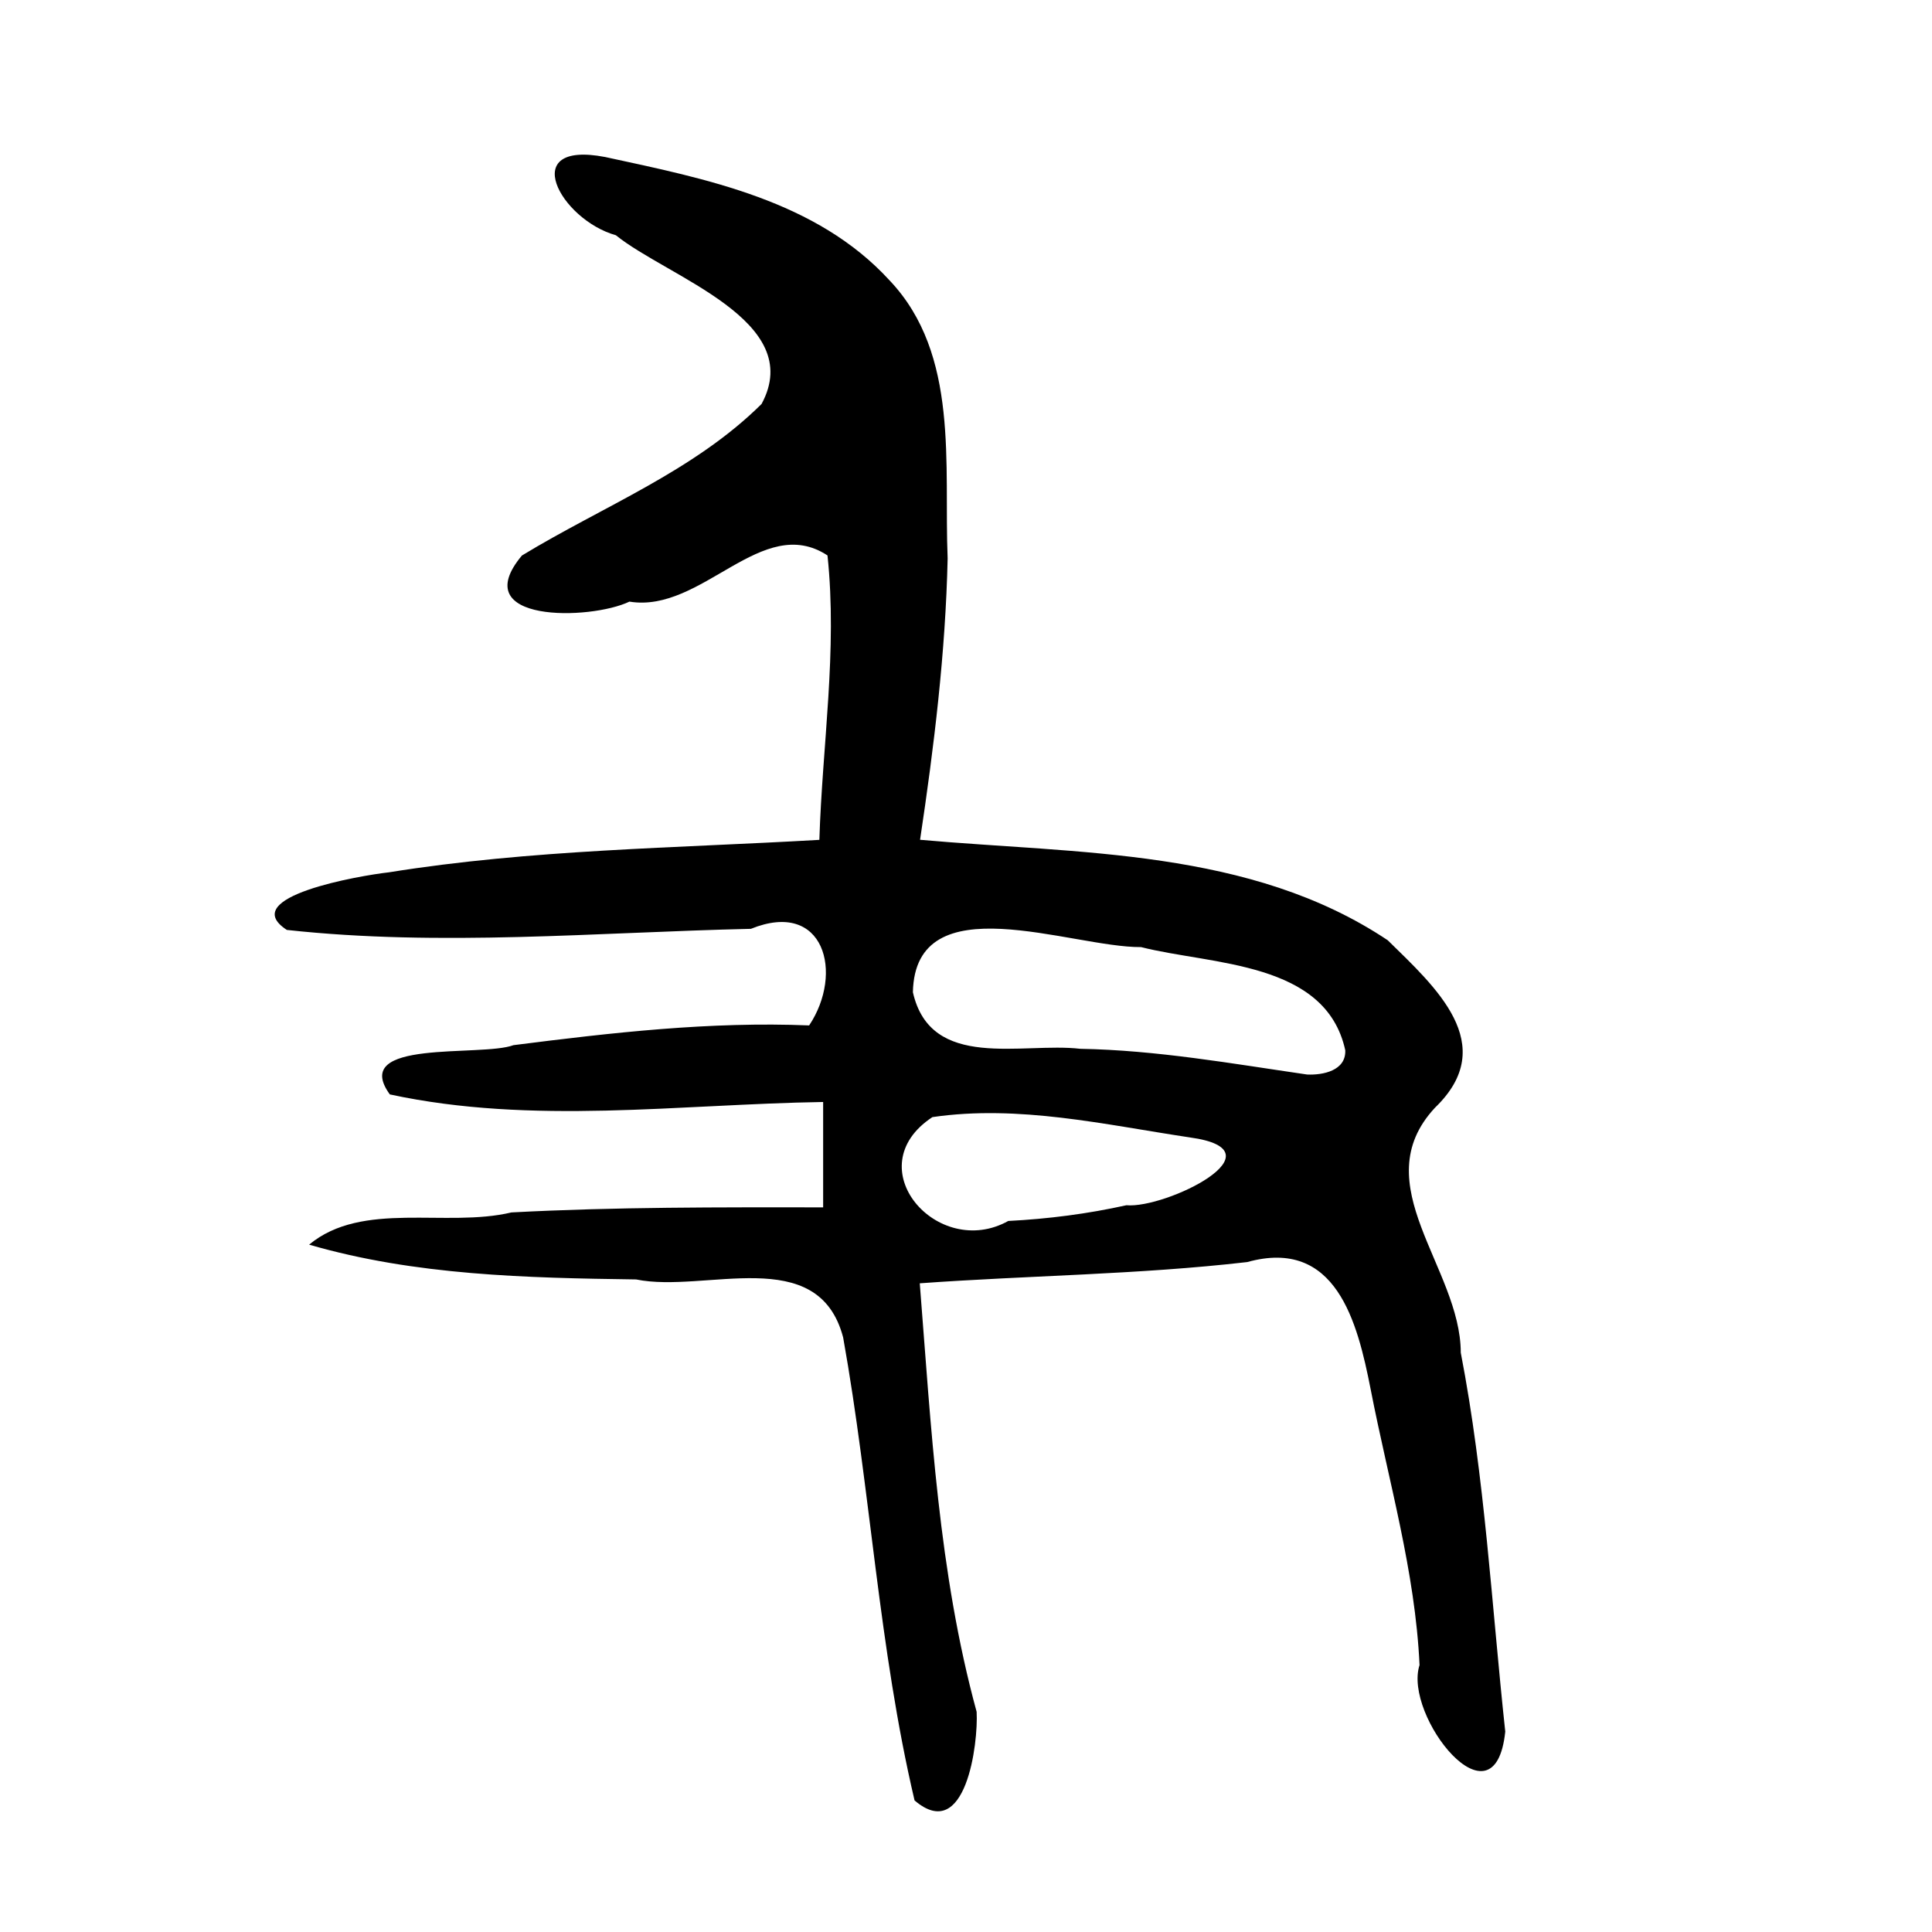
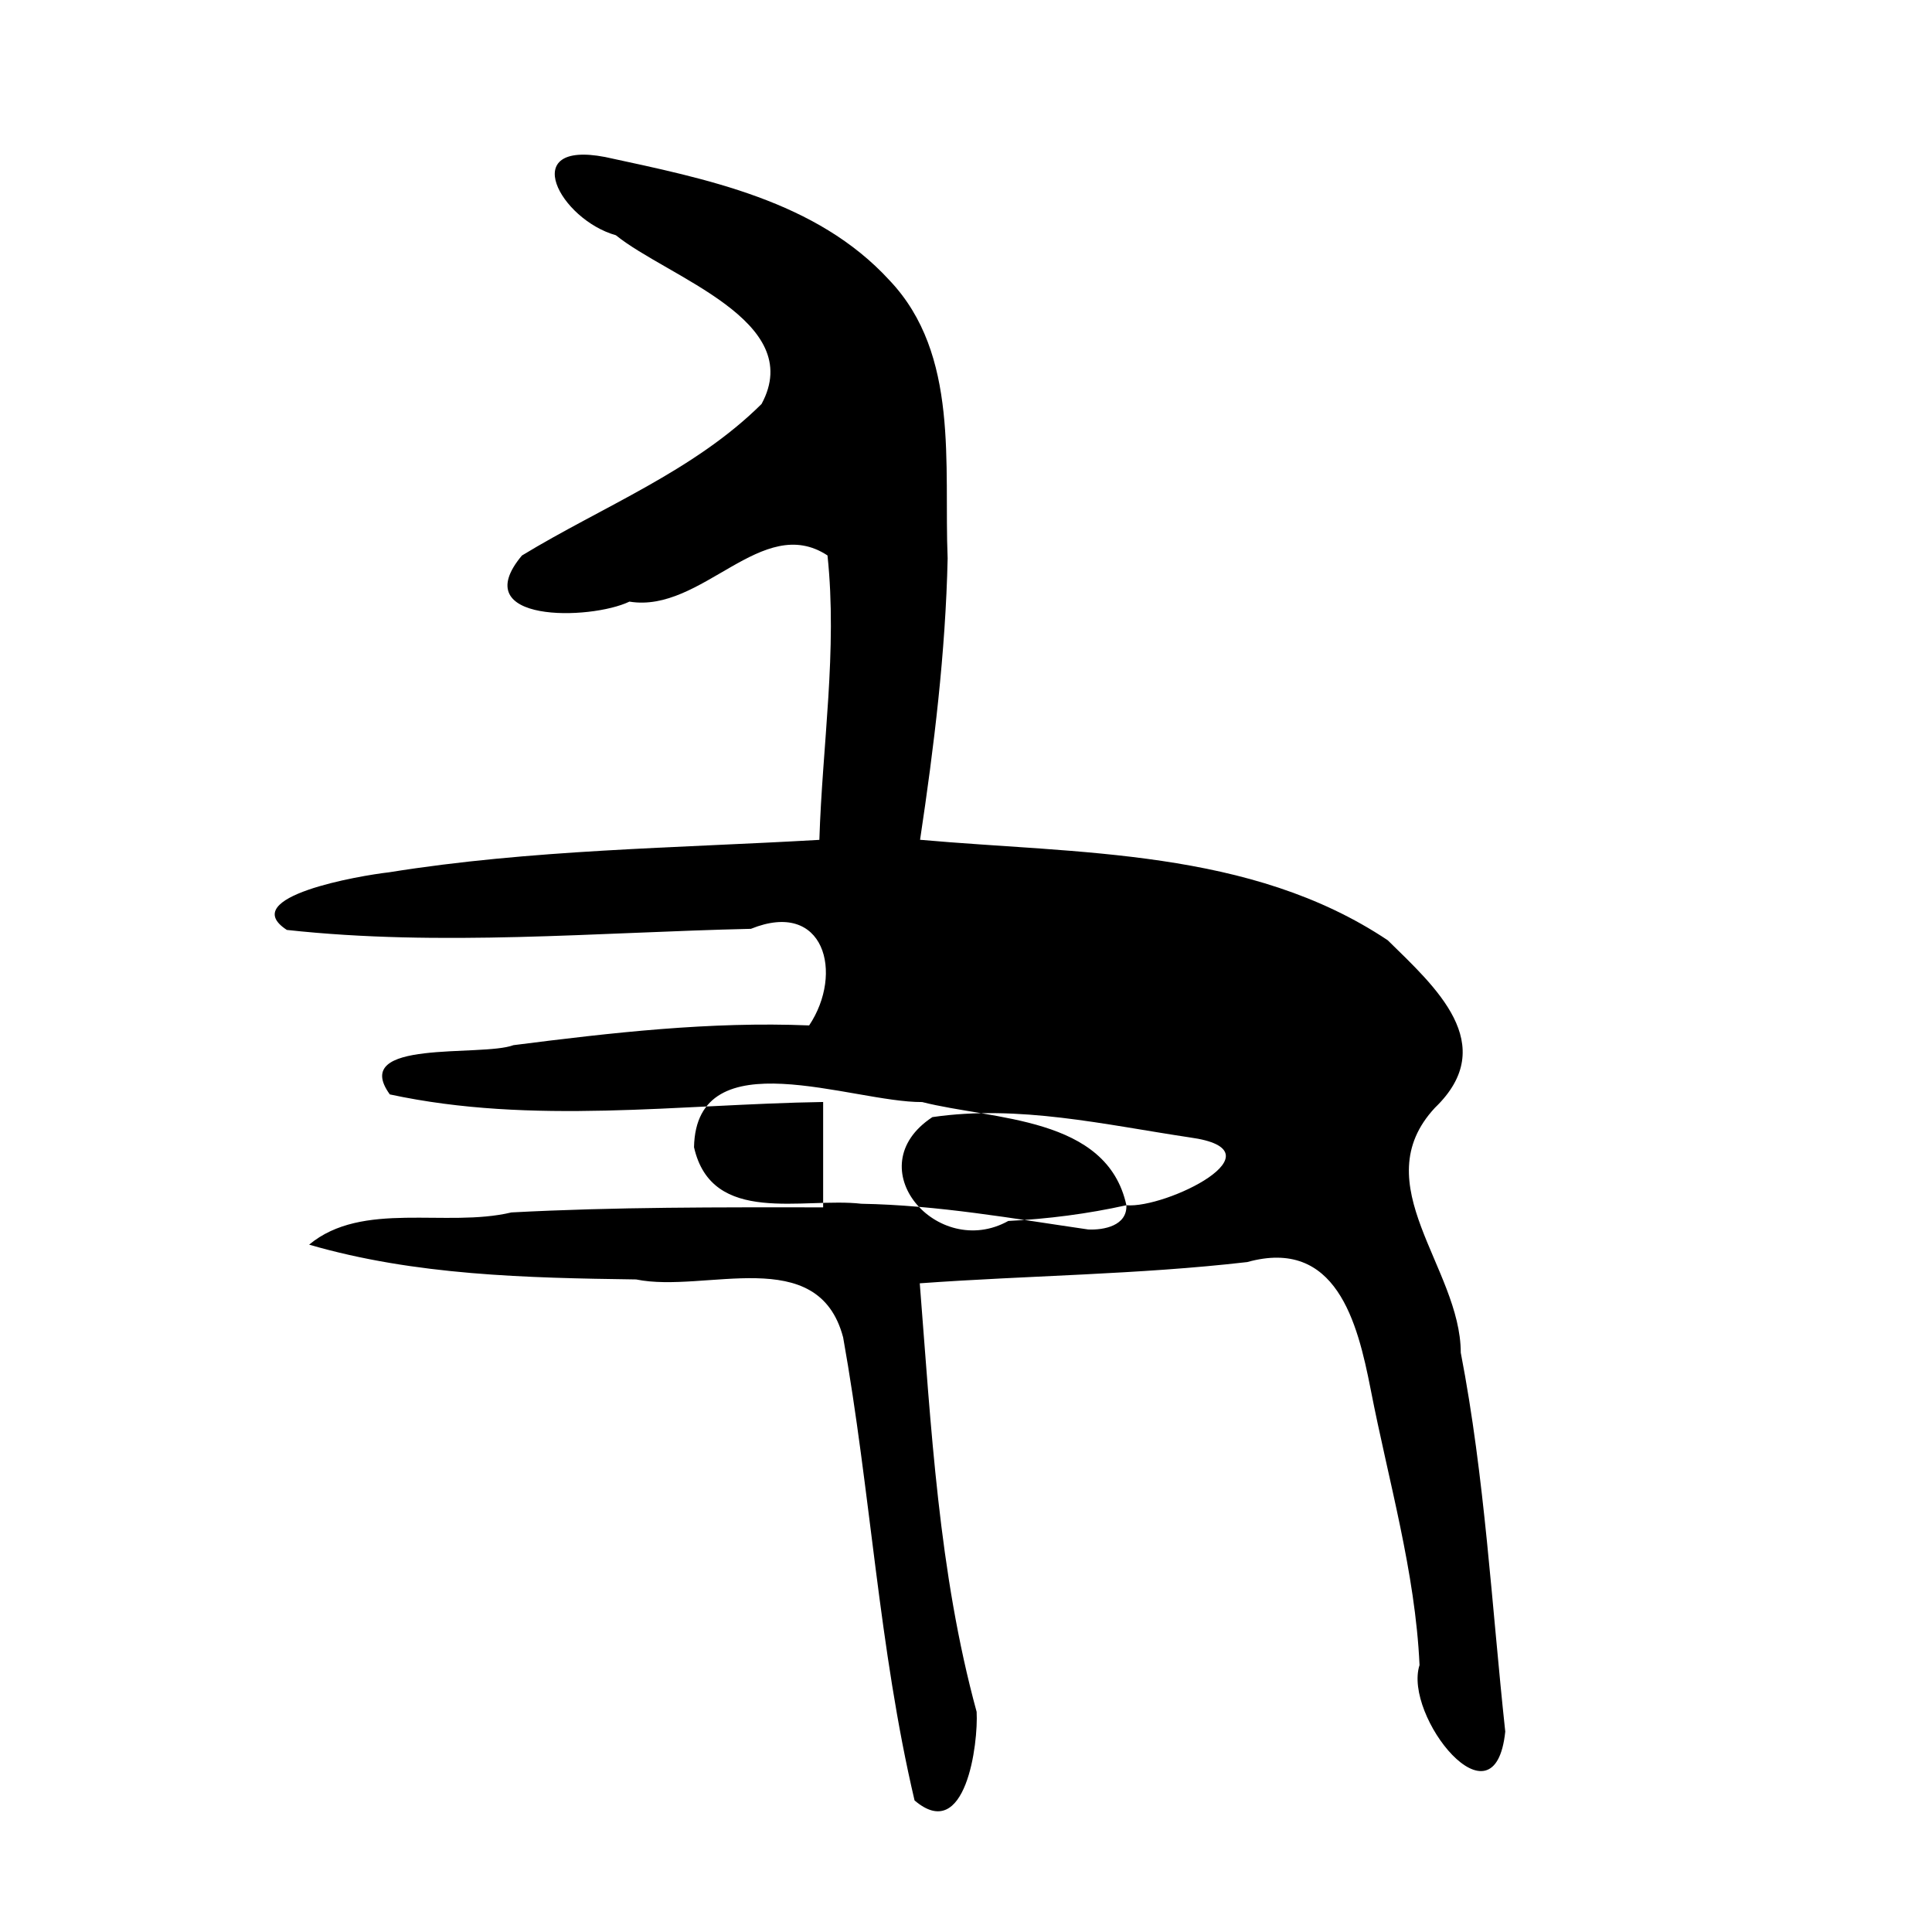
<svg xmlns="http://www.w3.org/2000/svg" xmlns:ns1="http://www.inkscape.org/namespaces/inkscape" xmlns:ns2="http://sodipodi.sourceforge.net/DTD/sodipodi-0.dtd" width="300" height="300" id="svg2" version="1.1" ns1:version="0.47 r22583" ns2:docname="及-oracle.svg">
  <defs id="defs4">
    <ns1:perspective ns2:type="inkscape:persp3d" ns1:vp_x="0 : 526.18109 : 1" ns1:vp_y="0 : 1000 : 0" ns1:vp_z="744.09448 : 526.18109 : 1" ns1:persp3d-origin="372.04724 : 350.78739 : 1" id="perspective10" />
    <ns1:perspective id="perspective2824" ns1:persp3d-origin="0.5 : 0.33333333 : 1" ns1:vp_z="1 : 0.5 : 1" ns1:vp_y="0 : 1000 : 0" ns1:vp_x="0 : 0.5 : 1" ns2:type="inkscape:persp3d" />
    <ns1:perspective id="perspective2853" ns1:persp3d-origin="0.5 : 0.33333333 : 1" ns1:vp_z="1 : 0.5 : 1" ns1:vp_y="0 : 1000 : 0" ns1:vp_x="0 : 0.5 : 1" ns2:type="inkscape:persp3d" />
    <ns1:perspective id="perspective2893" ns1:persp3d-origin="0.5 : 0.33333333 : 1" ns1:vp_z="1 : 0.5 : 1" ns1:vp_y="0 : 1000 : 0" ns1:vp_x="0 : 0.5 : 1" ns2:type="inkscape:persp3d" />
    <ns1:perspective id="perspective2939" ns1:persp3d-origin="0.5 : 0.33333333 : 1" ns1:vp_z="1 : 0.5 : 1" ns1:vp_y="0 : 1000 : 0" ns1:vp_x="0 : 0.5 : 1" ns2:type="inkscape:persp3d" />
    <ns1:perspective id="perspective2979" ns1:persp3d-origin="0.5 : 0.33333333 : 1" ns1:vp_z="1 : 0.5 : 1" ns1:vp_y="0 : 1000 : 0" ns1:vp_x="0 : 0.5 : 1" ns2:type="inkscape:persp3d" />
    <ns1:perspective id="perspective3019" ns1:persp3d-origin="0.5 : 0.33333333 : 1" ns1:vp_z="1 : 0.5 : 1" ns1:vp_y="0 : 1000 : 0" ns1:vp_x="0 : 0.5 : 1" ns2:type="inkscape:persp3d" />
    <ns1:perspective id="perspective3046" ns1:persp3d-origin="0.5 : 0.33333333 : 1" ns1:vp_z="1 : 0.5 : 1" ns1:vp_y="0 : 1000 : 0" ns1:vp_x="0 : 0.5 : 1" ns2:type="inkscape:persp3d" />
    <ns1:perspective id="perspective3060" ns1:persp3d-origin="0.5 : 0.33333333 : 1" ns1:vp_z="1 : 0.5 : 1" ns1:vp_y="0 : 1000 : 0" ns1:vp_x="0 : 0.5 : 1" ns2:type="inkscape:persp3d" />
    <ns1:perspective id="perspective3099" ns1:persp3d-origin="0.5 : 0.33333333 : 1" ns1:vp_z="1 : 0.5 : 1" ns1:vp_y="0 : 1000 : 0" ns1:vp_x="0 : 0.5 : 1" ns2:type="inkscape:persp3d" />
  </defs>
  <ns2:namedview id="base" pagecolor="#ffffff" bordercolor="#666666" borderopacity="1.0" ns1:pageopacity="0.0" ns1:pageshadow="2" ns1:zoom="1.979899" ns1:cx="24.911242" ns1:cy="127.65082" ns1:document-units="px" ns1:current-layer="layer1" showgrid="false" ns1:window-width="1280" ns1:window-height="950" ns1:window-x="0" ns1:window-y="25" ns1:window-maximized="1" />
  <g ns1:label="Calque 1" ns1:groupmode="layer" id="layer1" transform="translate(0,-752.362)">
-     <path style="fill:#000000" d="m 142.012,1031.931 c -5.563,-23.644 -6.822,-48.066 -11.089,-71.898 -3.876,-14.703 -21.429,-6.799 -32.149,-9.001 -17.02,-0.235 -34.308,-0.618 -50.773,-5.402 8.275,-6.88 21.272,-2.585 31.411,-5.003 16.12,-0.857 32.269,-0.799 48.406,-0.789 0,-5.454 0,-10.907 0,-16.361 -22.403,0.358 -45.121,3.601 -67.285,-1.176 -6.304,-8.687 14.16,-5.771 19.198,-7.647 15.197,-1.936 30.556,-3.699 45.914,-3.065 5.415,-8.115 2.363,-19.62 -9.043,-15 -23.988,0.547 -48.158,2.783 -72.059,0.172 -7.924,-5.154 11.43,-8.453 15.843,-8.945 22.105,-3.555 44.543,-3.749 66.845,-5.042 0.454,-14.714 2.826,-29.438 1.263,-44.163 -10.181,-6.689 -19.466,9.028 -30.757,7.17 -6.065,2.916 -25.477,3.335 -16.692,-7.159 12.515,-7.615 26.683,-13.084 37.213,-23.534 7,-12.953 -14.601,-19.704 -22.622,-26.196 -8.641,-2.431 -15.364,-14.783 -1.666,-12.149 15.686,3.394 32.79,6.735 44.165,19.162 10.902,11.489 8.417,28.663 9.015,43.166 -0.326,14.648 -2.109,29.218 -4.282,43.693 24.569,2.2 51.272,1.338 72.618,15.599 7.312,7.187 17.551,16.178 7.338,26.005 -11.045,11.87 3.989,24.842 4.005,38.039 3.75,19.407 4.794,39.244 6.908,58.837 -1.627,15.555 -15.867,-2.455 -13.311,-10.329 -0.663,-14.529 -4.828,-28.609 -7.594,-42.844 -2.044,-10.424 -5.361,-23.569 -19.168,-19.735 -16.889,1.949 -33.887,2.072 -50.842,3.297 1.772,22.308 2.906,44.857 8.831,66.54 0.27,4.877 -1.672,20.575 -9.642,13.756 z m 32.894,-92.42 c 6.09,0.554 24.656,-8.511 9.841,-10.532 -13.197,-1.978 -26.567,-5.11 -39.965,-3.152 -11.831,7.796 0.812,22.234 11.784,16.125 6.165,-0.314 12.311,-1.101 18.339,-2.441 z m 33.987,-24.062 c -3.021,-13.854 -20.707,-13.228 -31.711,-16.022 -10.872,0.073 -35.09,-9.939 -35.428,7.011 2.774,12.267 16.961,7.732 25.994,8.781 11.849,0.208 23.554,2.3 35.214,3.993 2.435,0.114 6.061,-0.583 5.93,-3.764 z" id="path3105" />
+     <path style="fill:#000000" d="m 142.012,1031.931 c -5.563,-23.644 -6.822,-48.066 -11.089,-71.898 -3.876,-14.703 -21.429,-6.799 -32.149,-9.001 -17.02,-0.235 -34.308,-0.618 -50.773,-5.402 8.275,-6.88 21.272,-2.585 31.411,-5.003 16.12,-0.857 32.269,-0.799 48.406,-0.789 0,-5.454 0,-10.907 0,-16.361 -22.403,0.358 -45.121,3.601 -67.285,-1.176 -6.304,-8.687 14.16,-5.771 19.198,-7.647 15.197,-1.936 30.556,-3.699 45.914,-3.065 5.415,-8.115 2.363,-19.62 -9.043,-15 -23.988,0.547 -48.158,2.783 -72.059,0.172 -7.924,-5.154 11.43,-8.453 15.843,-8.945 22.105,-3.555 44.543,-3.749 66.845,-5.042 0.454,-14.714 2.826,-29.438 1.263,-44.163 -10.181,-6.689 -19.466,9.028 -30.757,7.17 -6.065,2.916 -25.477,3.335 -16.692,-7.159 12.515,-7.615 26.683,-13.084 37.213,-23.534 7,-12.953 -14.601,-19.704 -22.622,-26.196 -8.641,-2.431 -15.364,-14.783 -1.666,-12.149 15.686,3.394 32.79,6.735 44.165,19.162 10.902,11.489 8.417,28.663 9.015,43.166 -0.326,14.648 -2.109,29.218 -4.282,43.693 24.569,2.2 51.272,1.338 72.618,15.599 7.312,7.187 17.551,16.178 7.338,26.005 -11.045,11.87 3.989,24.842 4.005,38.039 3.75,19.407 4.794,39.244 6.908,58.837 -1.627,15.555 -15.867,-2.455 -13.311,-10.329 -0.663,-14.529 -4.828,-28.609 -7.594,-42.844 -2.044,-10.424 -5.361,-23.569 -19.168,-19.735 -16.889,1.949 -33.887,2.072 -50.842,3.297 1.772,22.308 2.906,44.857 8.831,66.54 0.27,4.877 -1.672,20.575 -9.642,13.756 z m 32.894,-92.42 c 6.09,0.554 24.656,-8.511 9.841,-10.532 -13.197,-1.978 -26.567,-5.11 -39.965,-3.152 -11.831,7.796 0.812,22.234 11.784,16.125 6.165,-0.314 12.311,-1.101 18.339,-2.441 z c -3.021,-13.854 -20.707,-13.228 -31.711,-16.022 -10.872,0.073 -35.09,-9.939 -35.428,7.011 2.774,12.267 16.961,7.732 25.994,8.781 11.849,0.208 23.554,2.3 35.214,3.993 2.435,0.114 6.061,-0.583 5.93,-3.764 z" id="path3105" />
  </g>
</svg>